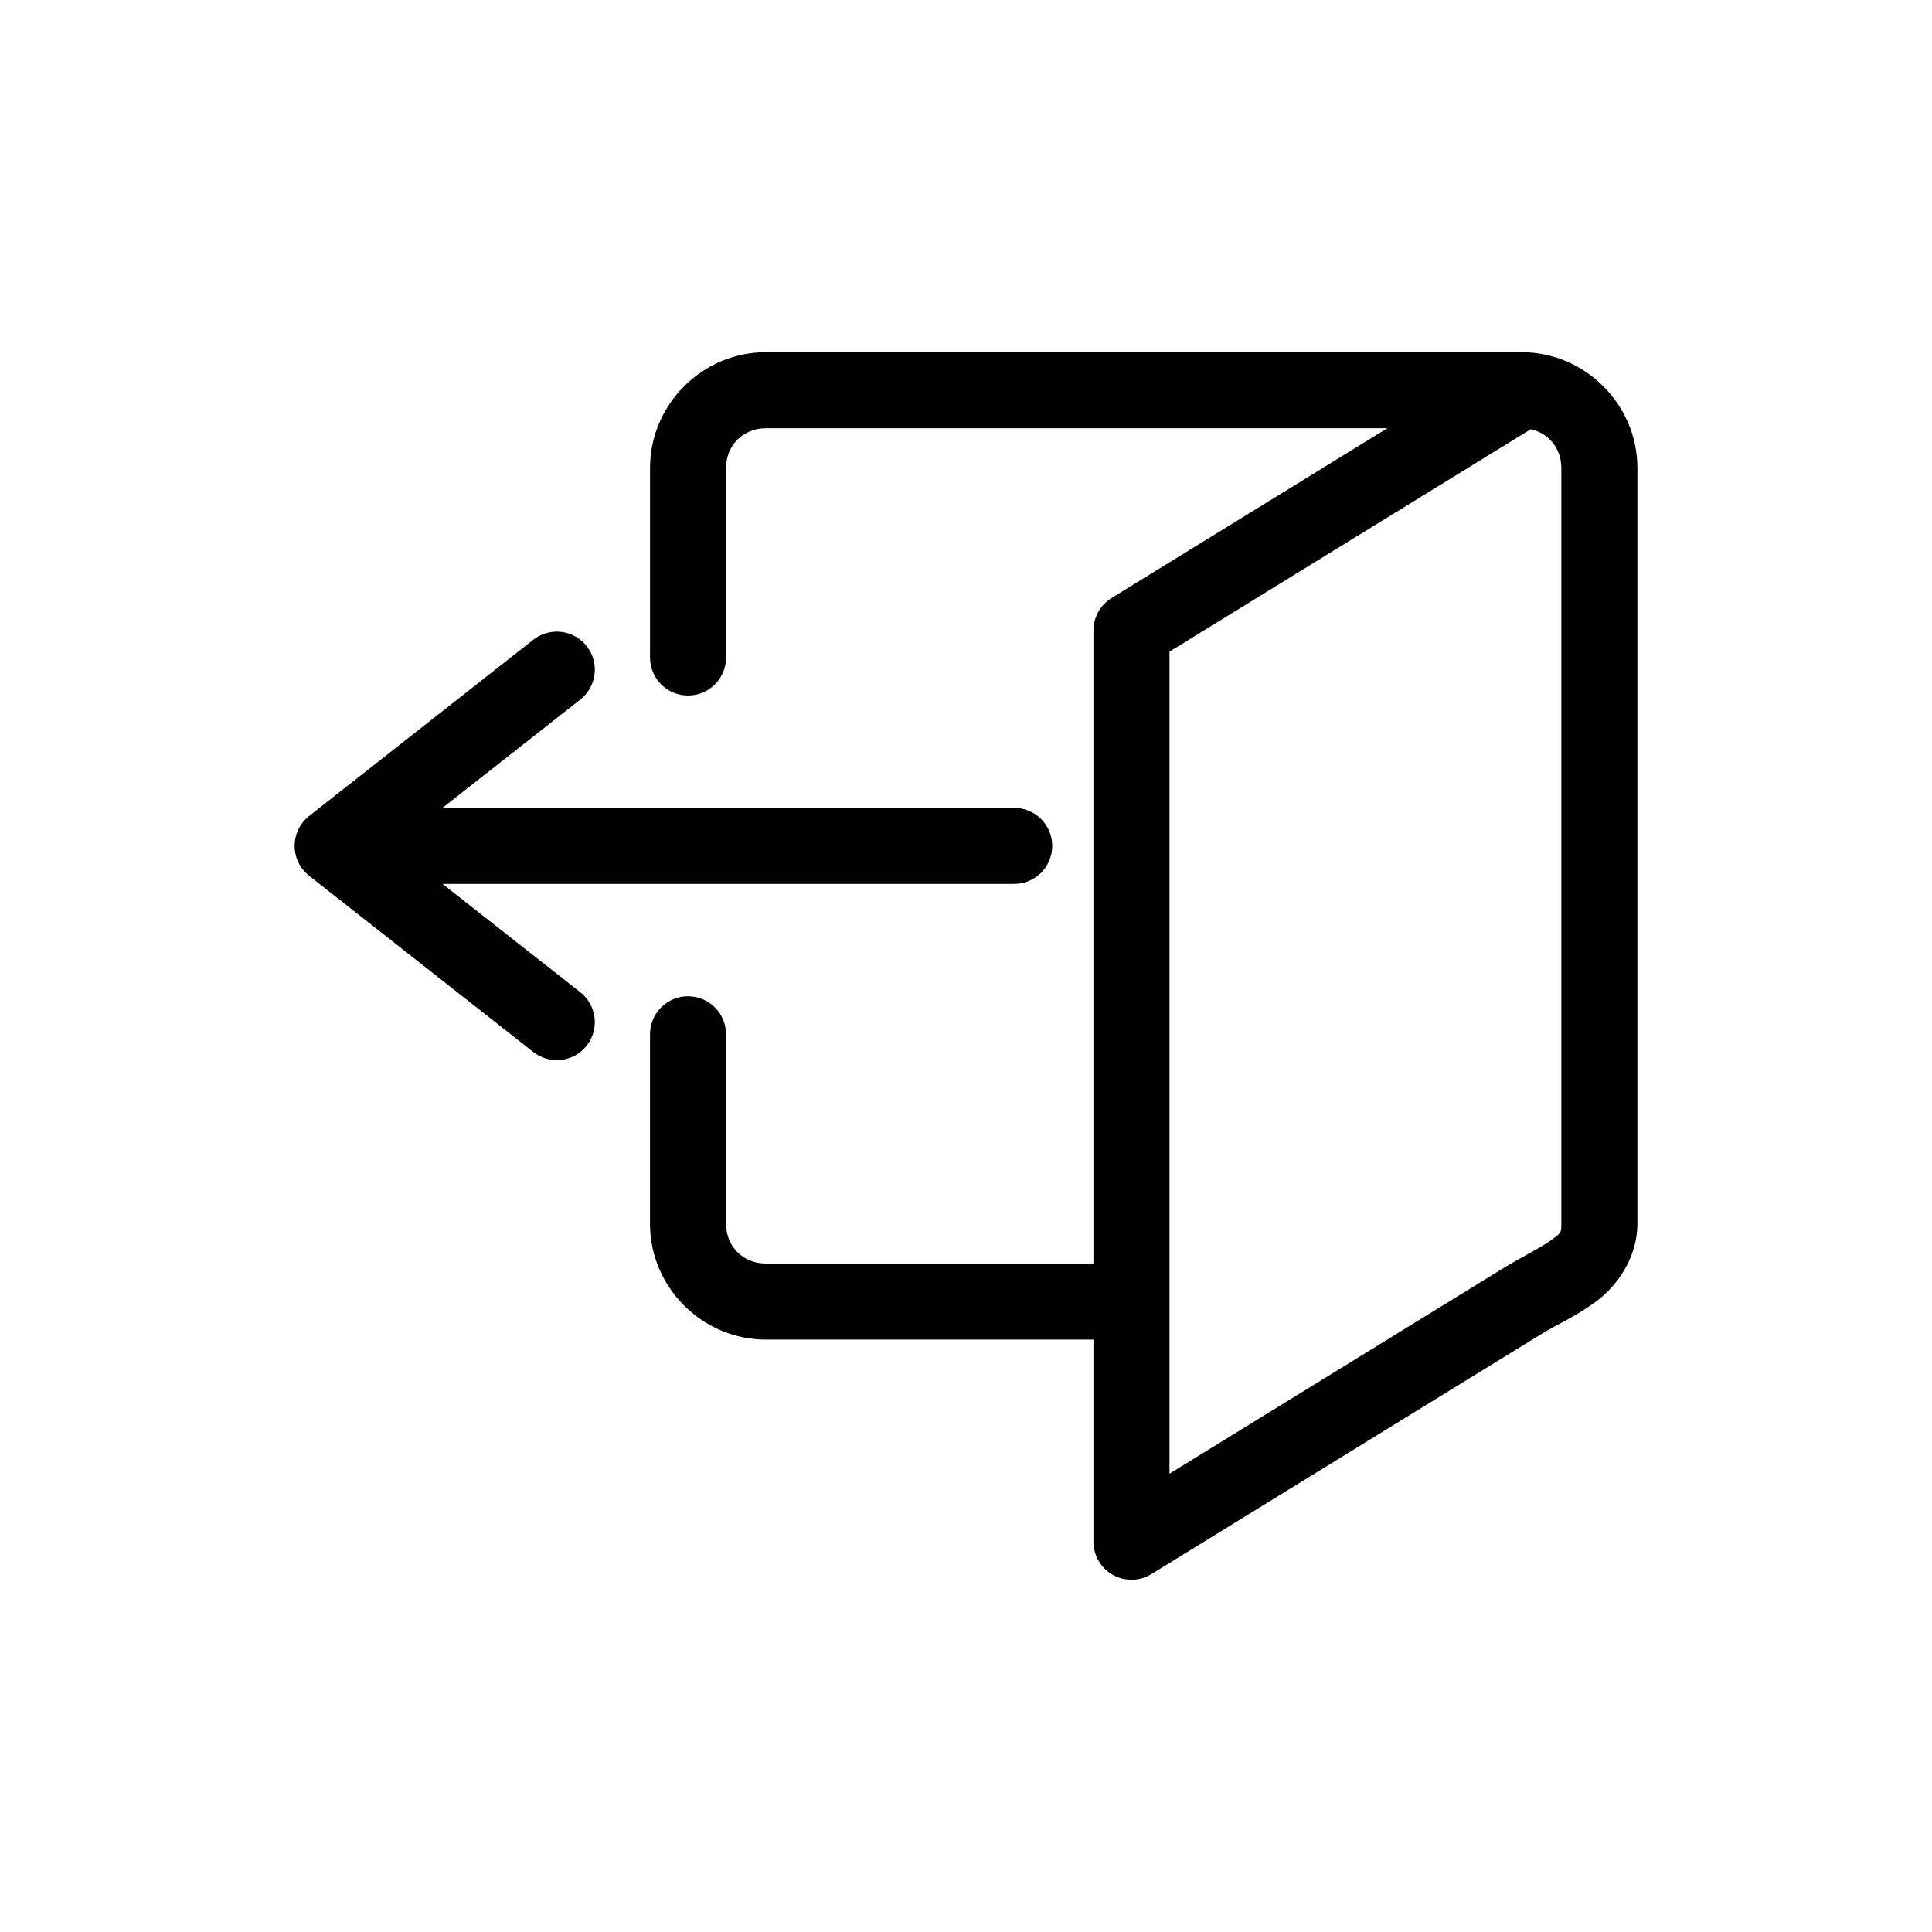
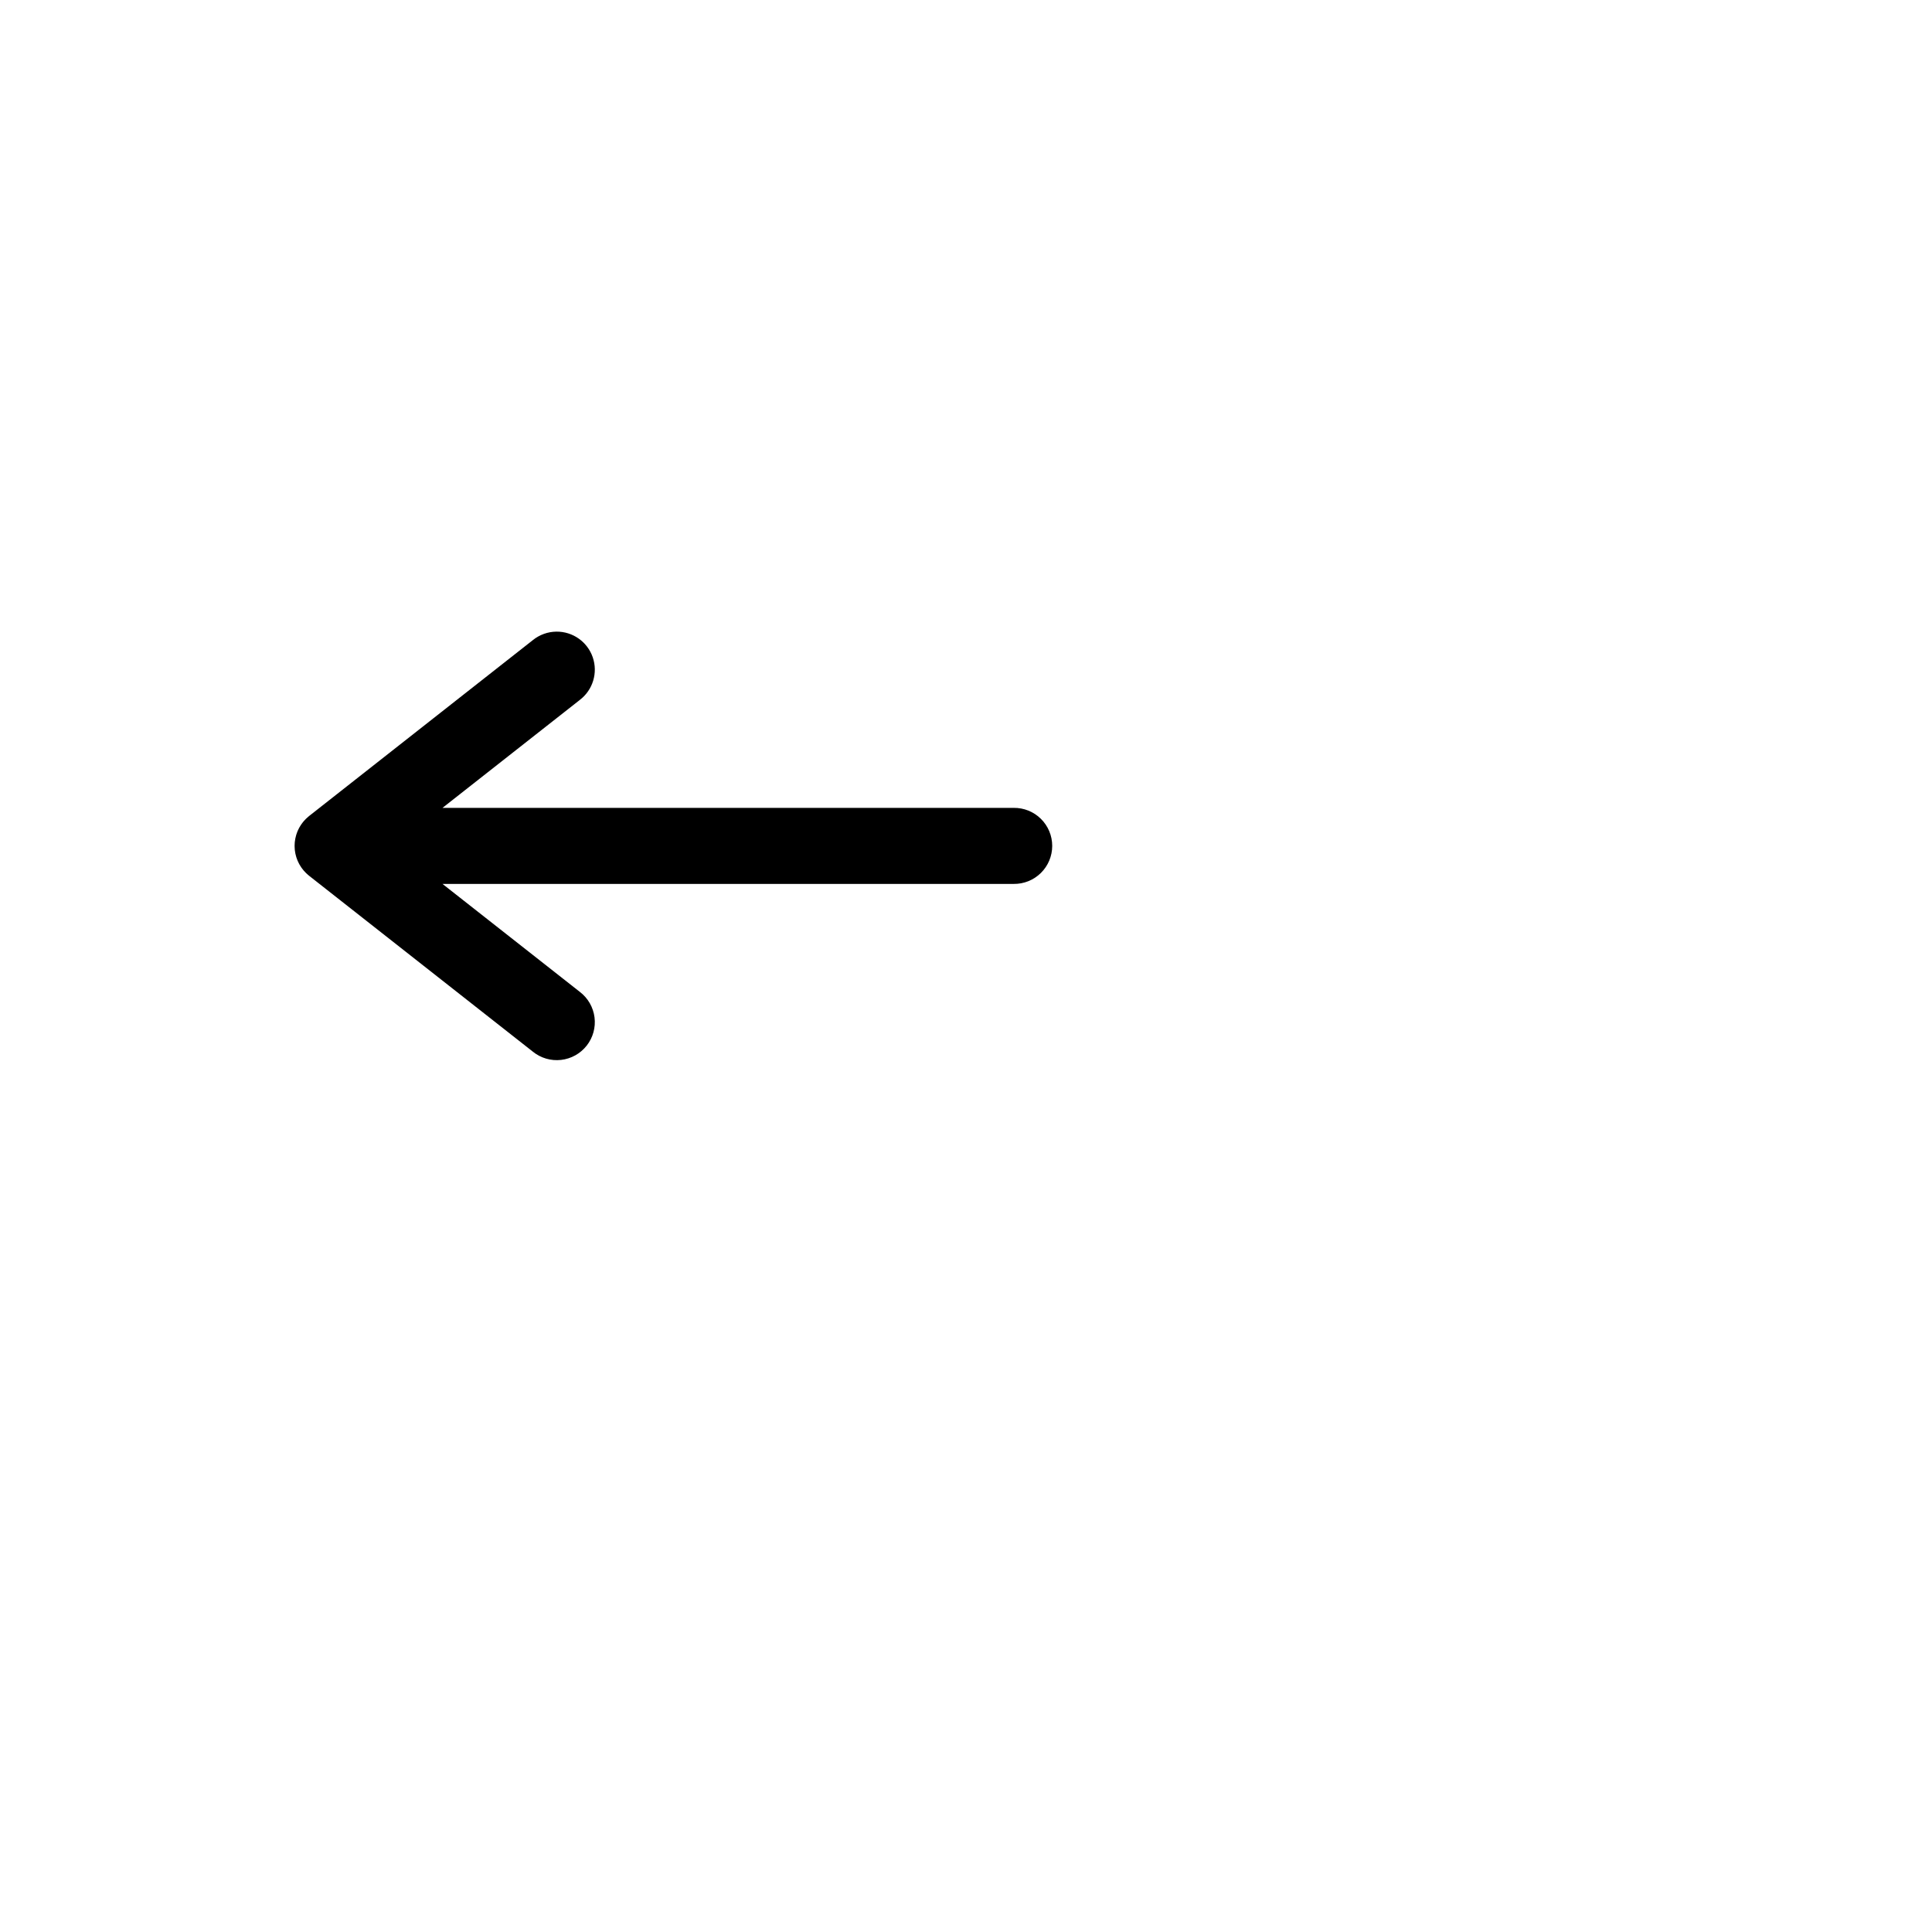
<svg xmlns="http://www.w3.org/2000/svg" fill="#000000" width="800px" height="800px" version="1.1" viewBox="144 144 512 512">
  <g>
-     <path d="m346.95 237.34c-16.828 0-30.688 13.859-30.688 30.688v50.074c-0.039 2.695 1.008 5.297 2.898 7.215 1.895 1.922 4.481 3.004 7.176 3.004 2.699 0 5.285-1.082 7.176-3.004 1.895-1.918 2.941-4.519 2.902-7.215v-50.074c0-6.012 4.523-10.535 10.535-10.535h164.7l-73.082 44.988c-0.574 0.355-1.109 0.762-1.602 1.223-0.246 0.23-0.477 0.469-0.699 0.723-0.223 0.254-0.43 0.516-0.625 0.789-0.195 0.273-0.375 0.559-0.543 0.852-0.168 0.289-0.316 0.59-0.453 0.898-0.137 0.305-0.258 0.617-0.363 0.938-0.105 0.32-0.195 0.645-0.27 0.973s-0.129 0.656-0.168 0.992c-0.043 0.332-0.062 0.668-0.07 1.004 0 0.062-0.004 0.125-0.004 0.191v167.79h-86.824c-6.012 0-10.535-4.523-10.535-10.535v-50.074c0.039-2.699-1.008-5.297-2.902-7.219-1.891-1.922-4.477-3.004-7.176-3.004-2.695 0-5.281 1.082-7.176 3.004-1.891 1.922-2.938 4.519-2.898 7.219v50.074c0 16.828 13.863 30.688 30.688 30.688h86.824v53.57-0.004c0.004 3.652 1.977 7.016 5.164 8.797s7.086 1.699 10.195-0.215l103.39-63.648c4.117-2.535 9.426-4.789 14.746-8.812 5.32-4.023 10.66-11.469 10.66-20.379v-200.29c0-16.828-13.863-30.688-30.688-30.688zm202.71 20.418c4.762 1.039 8.113 5.098 8.113 10.27v200.29c0 2.508-0.105 2.375-2.66 4.305-2.555 1.93-7.551 4.273-13.156 7.727l-88.031 54.191v-217.85l95.734-58.934z" />
    <path d="m291.45 311.39c-2.269 0.023-4.469 0.816-6.234 2.242l-59.297 46.617c-0.027 0.023-0.051 0.047-0.078 0.066-0.125 0.105-0.25 0.215-0.371 0.328-0.129 0.109-0.258 0.223-0.379 0.34-0.117 0.121-0.23 0.242-0.344 0.367-0.117 0.121-0.23 0.246-0.34 0.375-0.105 0.129-0.207 0.262-0.305 0.395-0.102 0.137-0.203 0.27-0.301 0.41-0.09 0.141-0.18 0.281-0.262 0.426-0.09 0.141-0.176 0.285-0.258 0.434-0.078 0.148-0.152 0.301-0.223 0.453-0.074 0.152-0.145 0.301-0.211 0.457-0.062 0.152-0.121 0.312-0.176 0.469-0.059 0.156-0.113 0.316-0.164 0.477-0.047 0.164-0.09 0.324-0.125 0.488-0.043 0.16-0.086 0.324-0.117 0.488-0.031 0.168-0.059 0.332-0.078 0.5-0.027 0.164-0.051 0.332-0.07 0.496-0.012 0.168-0.02 0.34-0.027 0.508-0.008 0.168-0.016 0.332-0.016 0.5 0.004 0.168 0.012 0.336 0.023 0.504 0.004 0.168 0.016 0.336 0.031 0.5 0.02 0.168 0.047 0.336 0.074 0.504 0.023 0.164 0.051 0.328 0.082 0.488 0.035 0.168 0.078 0.332 0.125 0.496 0.039 0.164 0.082 0.324 0.129 0.48 0.055 0.16 0.109 0.316 0.172 0.477 0.055 0.156 0.113 0.312 0.18 0.469 0.066 0.152 0.141 0.305 0.215 0.453 0.07 0.152 0.148 0.305 0.227 0.453 0.082 0.145 0.172 0.285 0.262 0.426 0.086 0.145 0.176 0.289 0.27 0.43 0.098 0.133 0.199 0.27 0.301 0.398 0.102 0.137 0.207 0.27 0.312 0.398 0.109 0.125 0.227 0.25 0.344 0.371 0.113 0.121 0.227 0.242 0.348 0.359 0.121 0.117 0.246 0.227 0.375 0.336 0.121 0.113 0.246 0.219 0.375 0.324l59.301 46.617h-0.004c2.098 1.695 4.789 2.484 7.469 2.18 2.68-0.301 5.129-1.664 6.797-3.785 1.664-2.121 2.414-4.82 2.074-7.496-0.34-2.676-1.738-5.106-3.883-6.742l-36.406-28.617h151.36c2.699 0.039 5.297-1.008 7.219-2.902 1.922-1.895 3.004-4.477 3.004-7.176 0-2.695-1.082-5.281-3.004-7.176-1.922-1.895-4.519-2.938-7.219-2.898h-151.36l36.406-28.617v-0.004c3.449-2.633 4.824-7.18 3.414-11.285-1.414-4.106-5.293-6.844-9.637-6.801z" fill-rule="evenodd" />
  </g>
</svg>